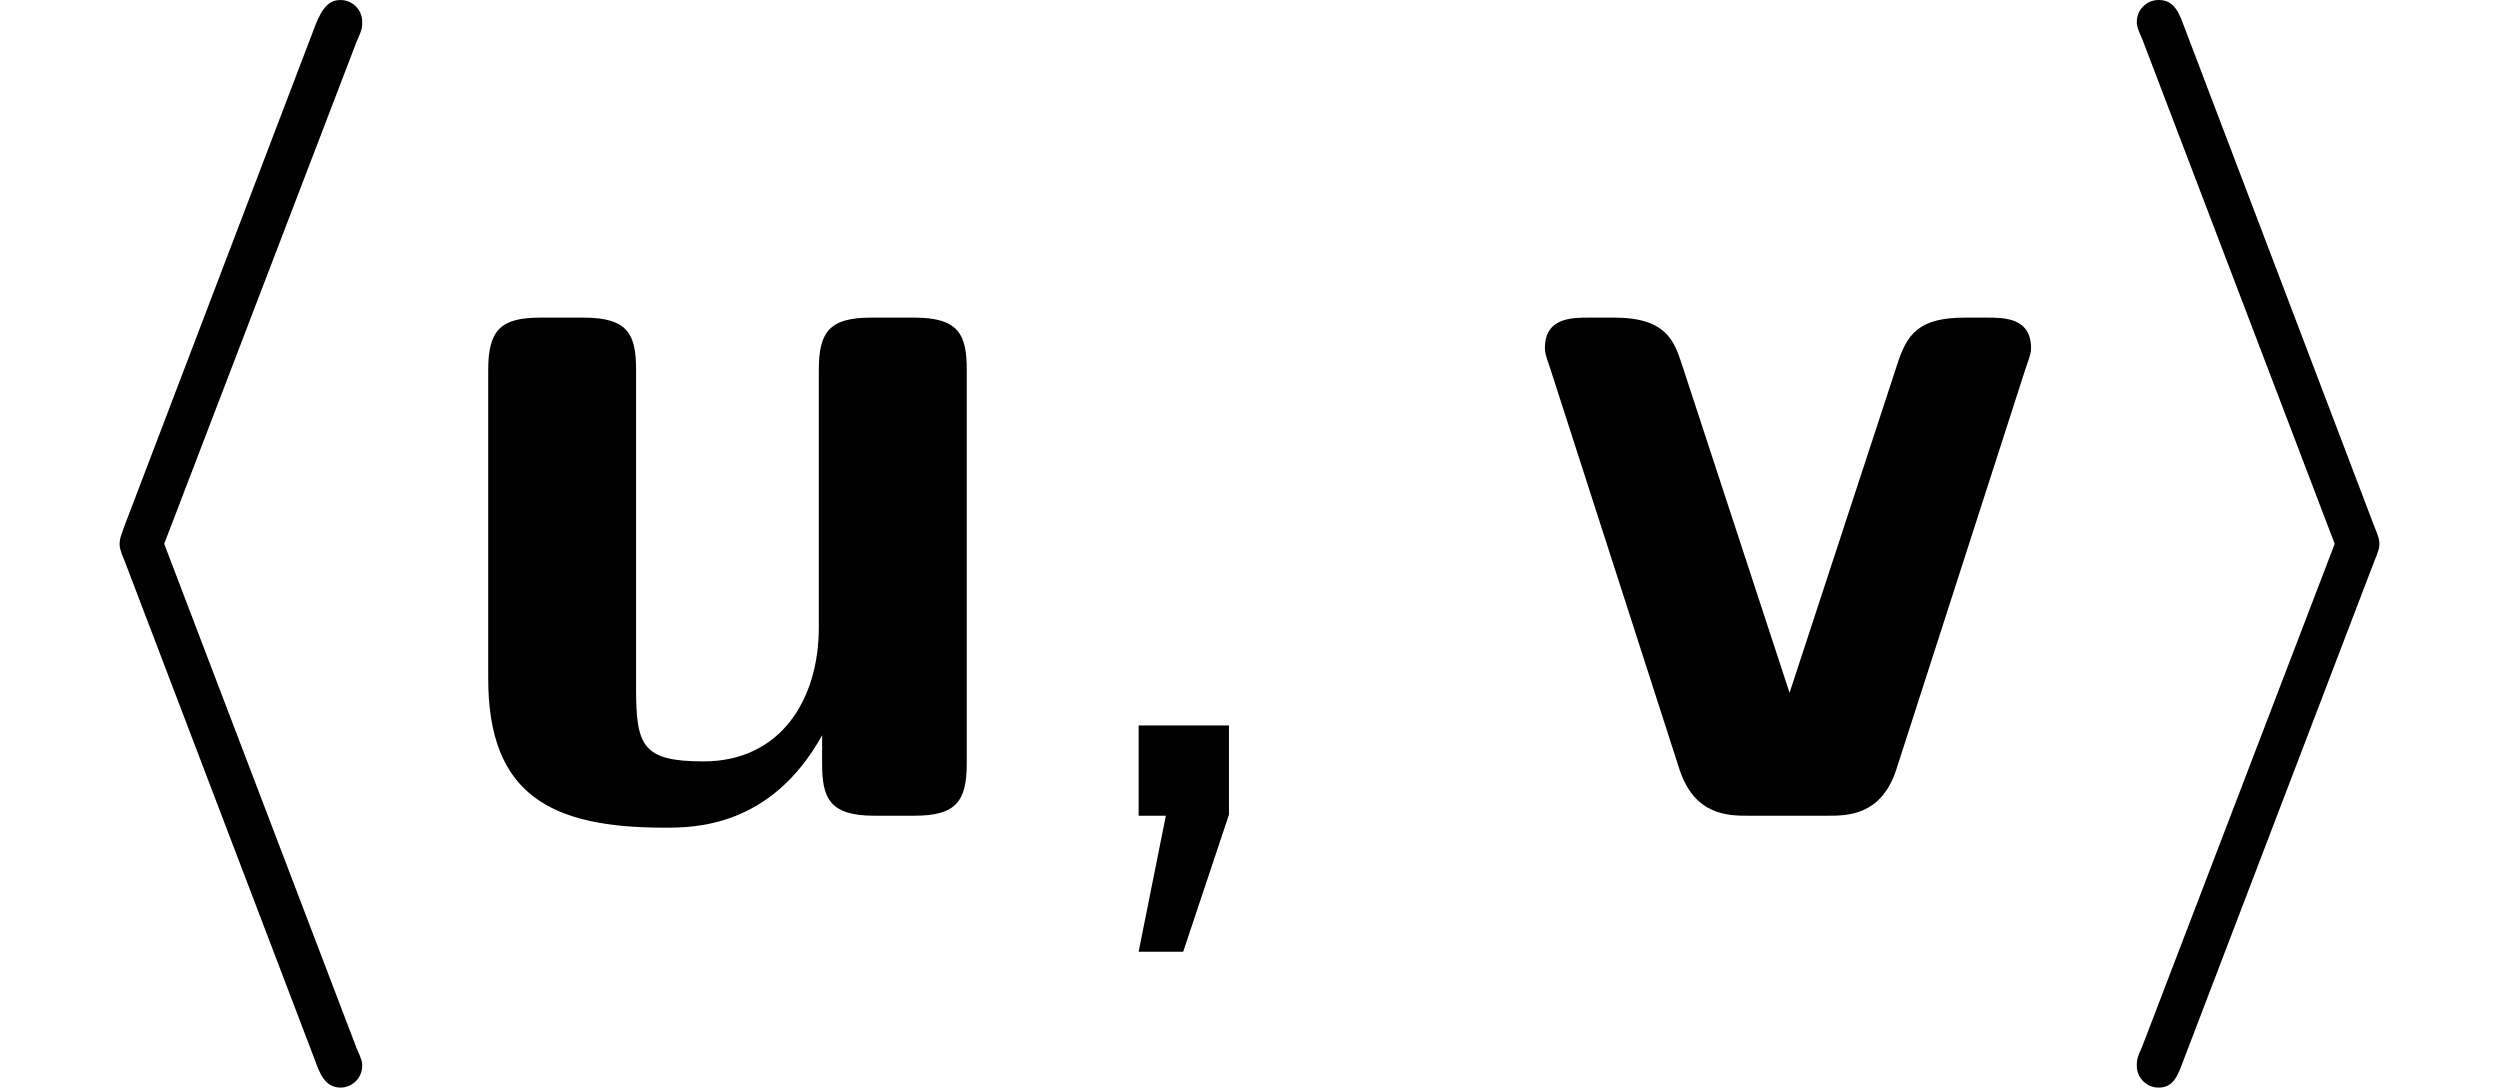
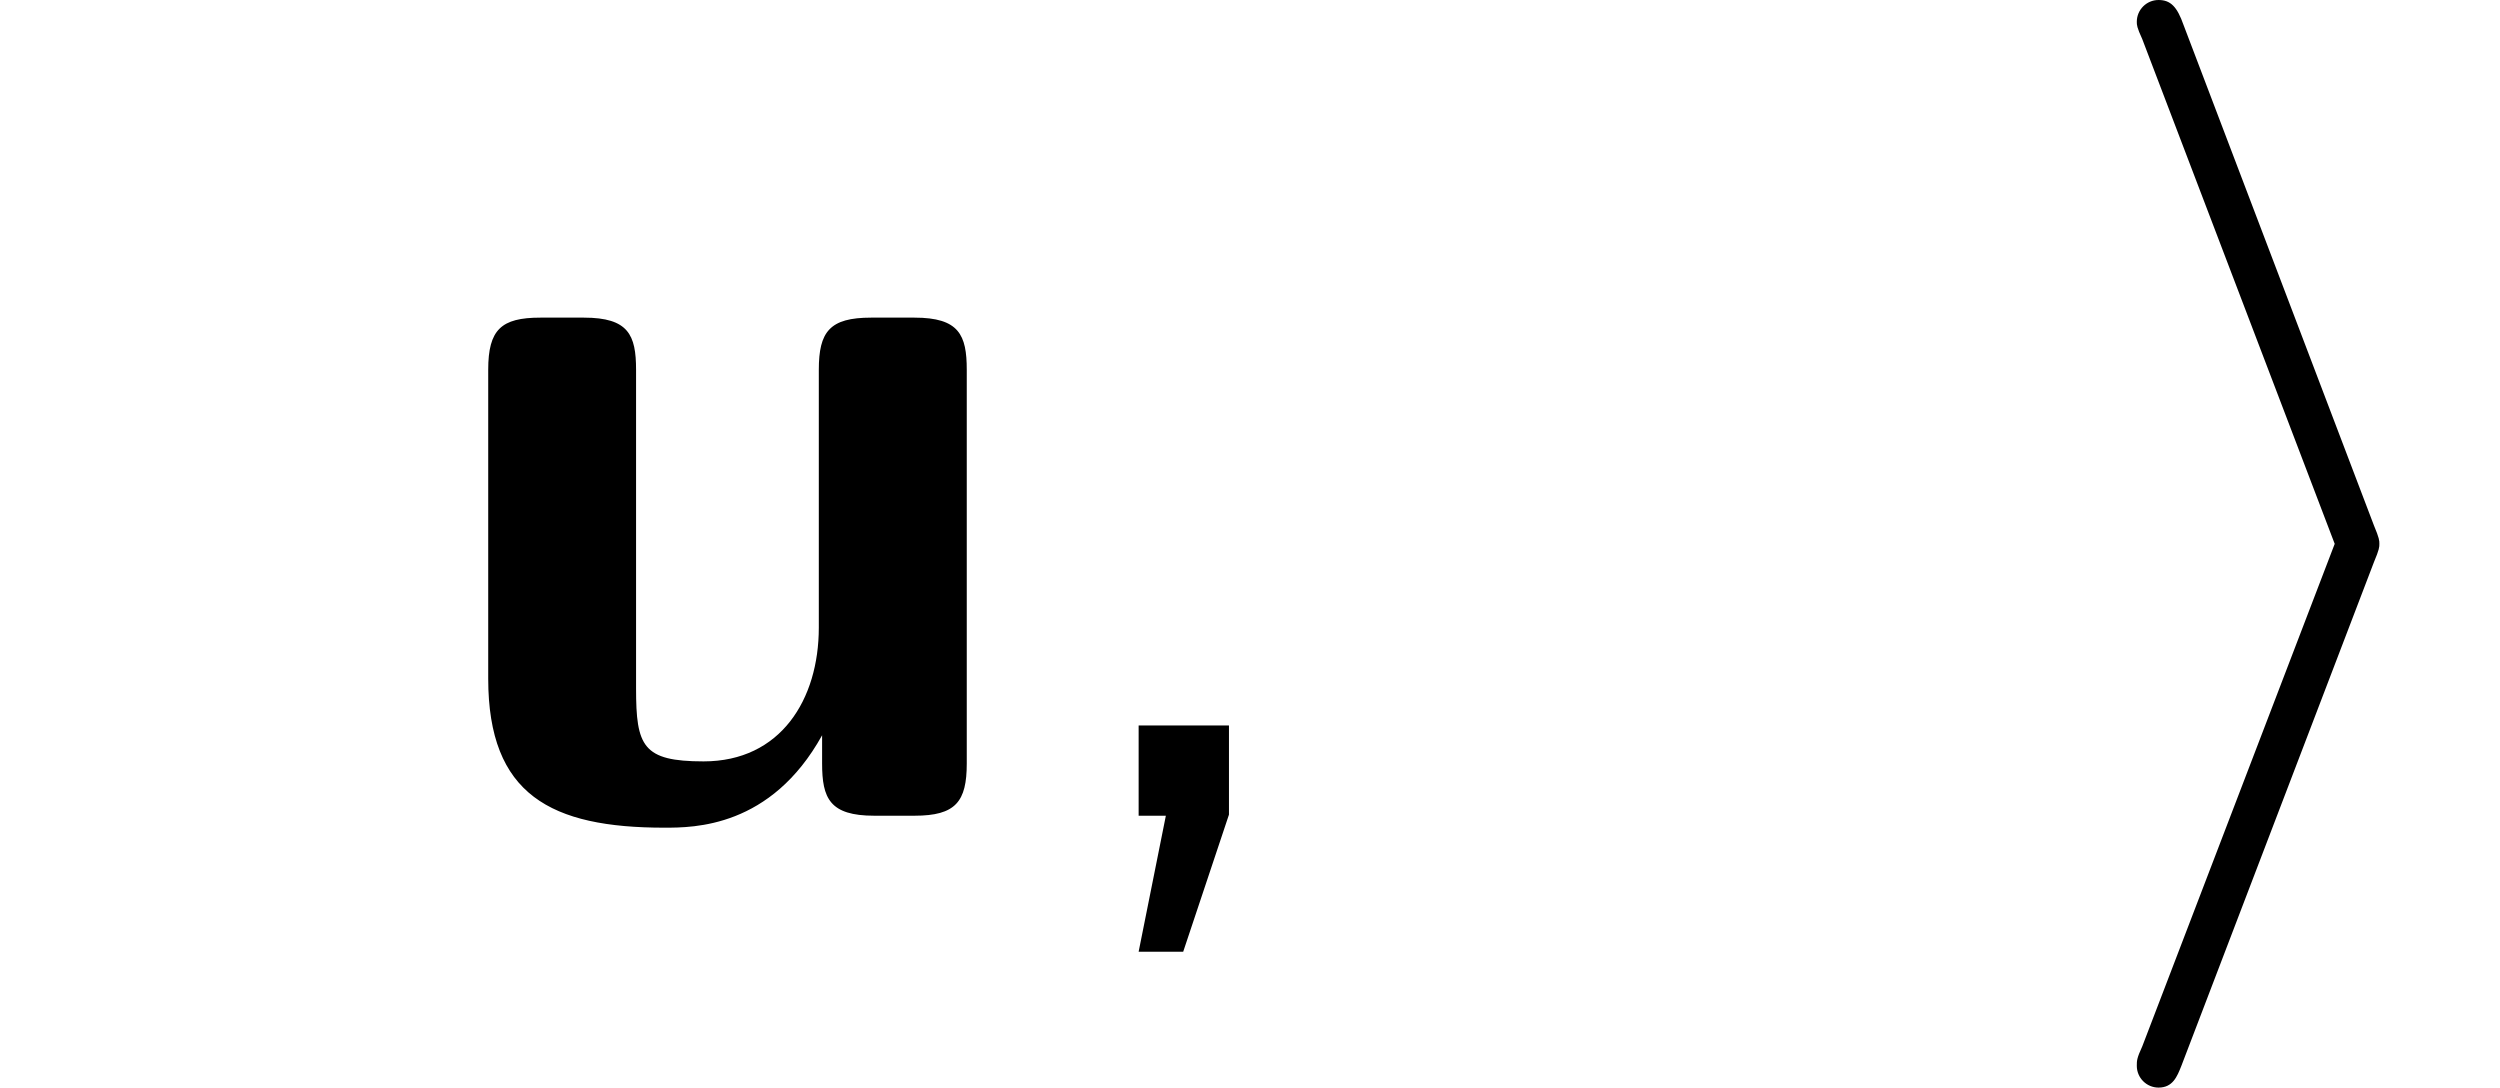
<svg xmlns="http://www.w3.org/2000/svg" xmlns:xlink="http://www.w3.org/1999/xlink" version="1.1" width="25.076pt" height="10.909pt" viewBox="70.735 60.56 25.076 10.909">
  <defs>
    <path id="g2-44" d="M1.964-.011V-.905H1.058V0H1.331L1.058 1.364H1.505L1.964-.011Z" />
-     <path id="g1-104" d="M3.578-7.767C3.633-7.887 3.633-7.909 3.633-7.964C3.633-8.084 3.535-8.182 3.415-8.182C3.316-8.182 3.24-8.127 3.164-7.931L1.255-2.924C1.233-2.858 1.2-2.793 1.2-2.727C1.2-2.695 1.2-2.673 1.255-2.542L3.164 2.465C3.207 2.585 3.262 2.727 3.415 2.727C3.535 2.727 3.633 2.629 3.633 2.509C3.633 2.476 3.633 2.455 3.578 2.335L1.647-2.727L3.578-7.767Z" />
    <path id="g1-105" d="M2.978-2.542C3.033-2.673 3.033-2.695 3.033-2.727S3.033-2.782 2.978-2.913L1.069-7.931C1.004-8.116 .938-8.182 .818-8.182S.6-8.084 .6-7.964C.6-7.931 .6-7.909 .655-7.789L2.585-2.727L.655 2.313C.6 2.433 .6 2.455 .6 2.509C.6 2.629 .698 2.727 .818 2.727C.96 2.727 1.004 2.618 1.047 2.509L2.978-2.542Z" />
    <path id="g0-117" d="M5.455-4.473C5.455-4.822 5.378-4.996 4.931-4.996H4.495C4.08-4.996 3.971-4.855 3.971-4.473V-1.887C3.971-1.167 3.589-.545 2.815-.545C2.204-.545 2.138-.698 2.138-1.276V-4.473C2.138-4.822 2.062-4.996 1.615-4.996H1.178C.785-4.996 .655-4.876 .655-4.473V-1.375C.655-.207 1.287 .12 2.422 .12C2.716 .12 3.491 .12 4.004-.807V-.524C4.004-.175 4.08 0 4.527 0H4.931C5.345 0 5.455-.142 5.455-.524V-4.473Z" />
-     <path id="g0-118" d="M5.105-4.484C5.16-4.636 5.16-4.658 5.16-4.691C5.16-4.996 4.887-4.996 4.724-4.996H4.495C4.036-4.996 3.916-4.833 3.818-4.527L2.738-1.233L1.658-4.527C1.582-4.756 1.505-4.996 .982-4.996H.72C.556-4.996 .284-4.996 .284-4.691C.284-4.658 .284-4.636 .338-4.484L1.636-.458C1.789 0 2.127 0 2.324 0H3.12C3.316 0 3.655 0 3.807-.458L5.105-4.484Z" />
  </defs>
  <g id="page1">
    <use x="70.735" y="68.742" xlink:href="#g1-104" />
    <use x="74.977" y="68.742" xlink:href="#g0-117" />
    <use x="81.098" y="68.742" xlink:href="#g2-44" />
    <use x="85.947" y="68.742" xlink:href="#g0-118" />
    <use x="91.568" y="68.742" xlink:href="#g1-105" />
  </g>
</svg>